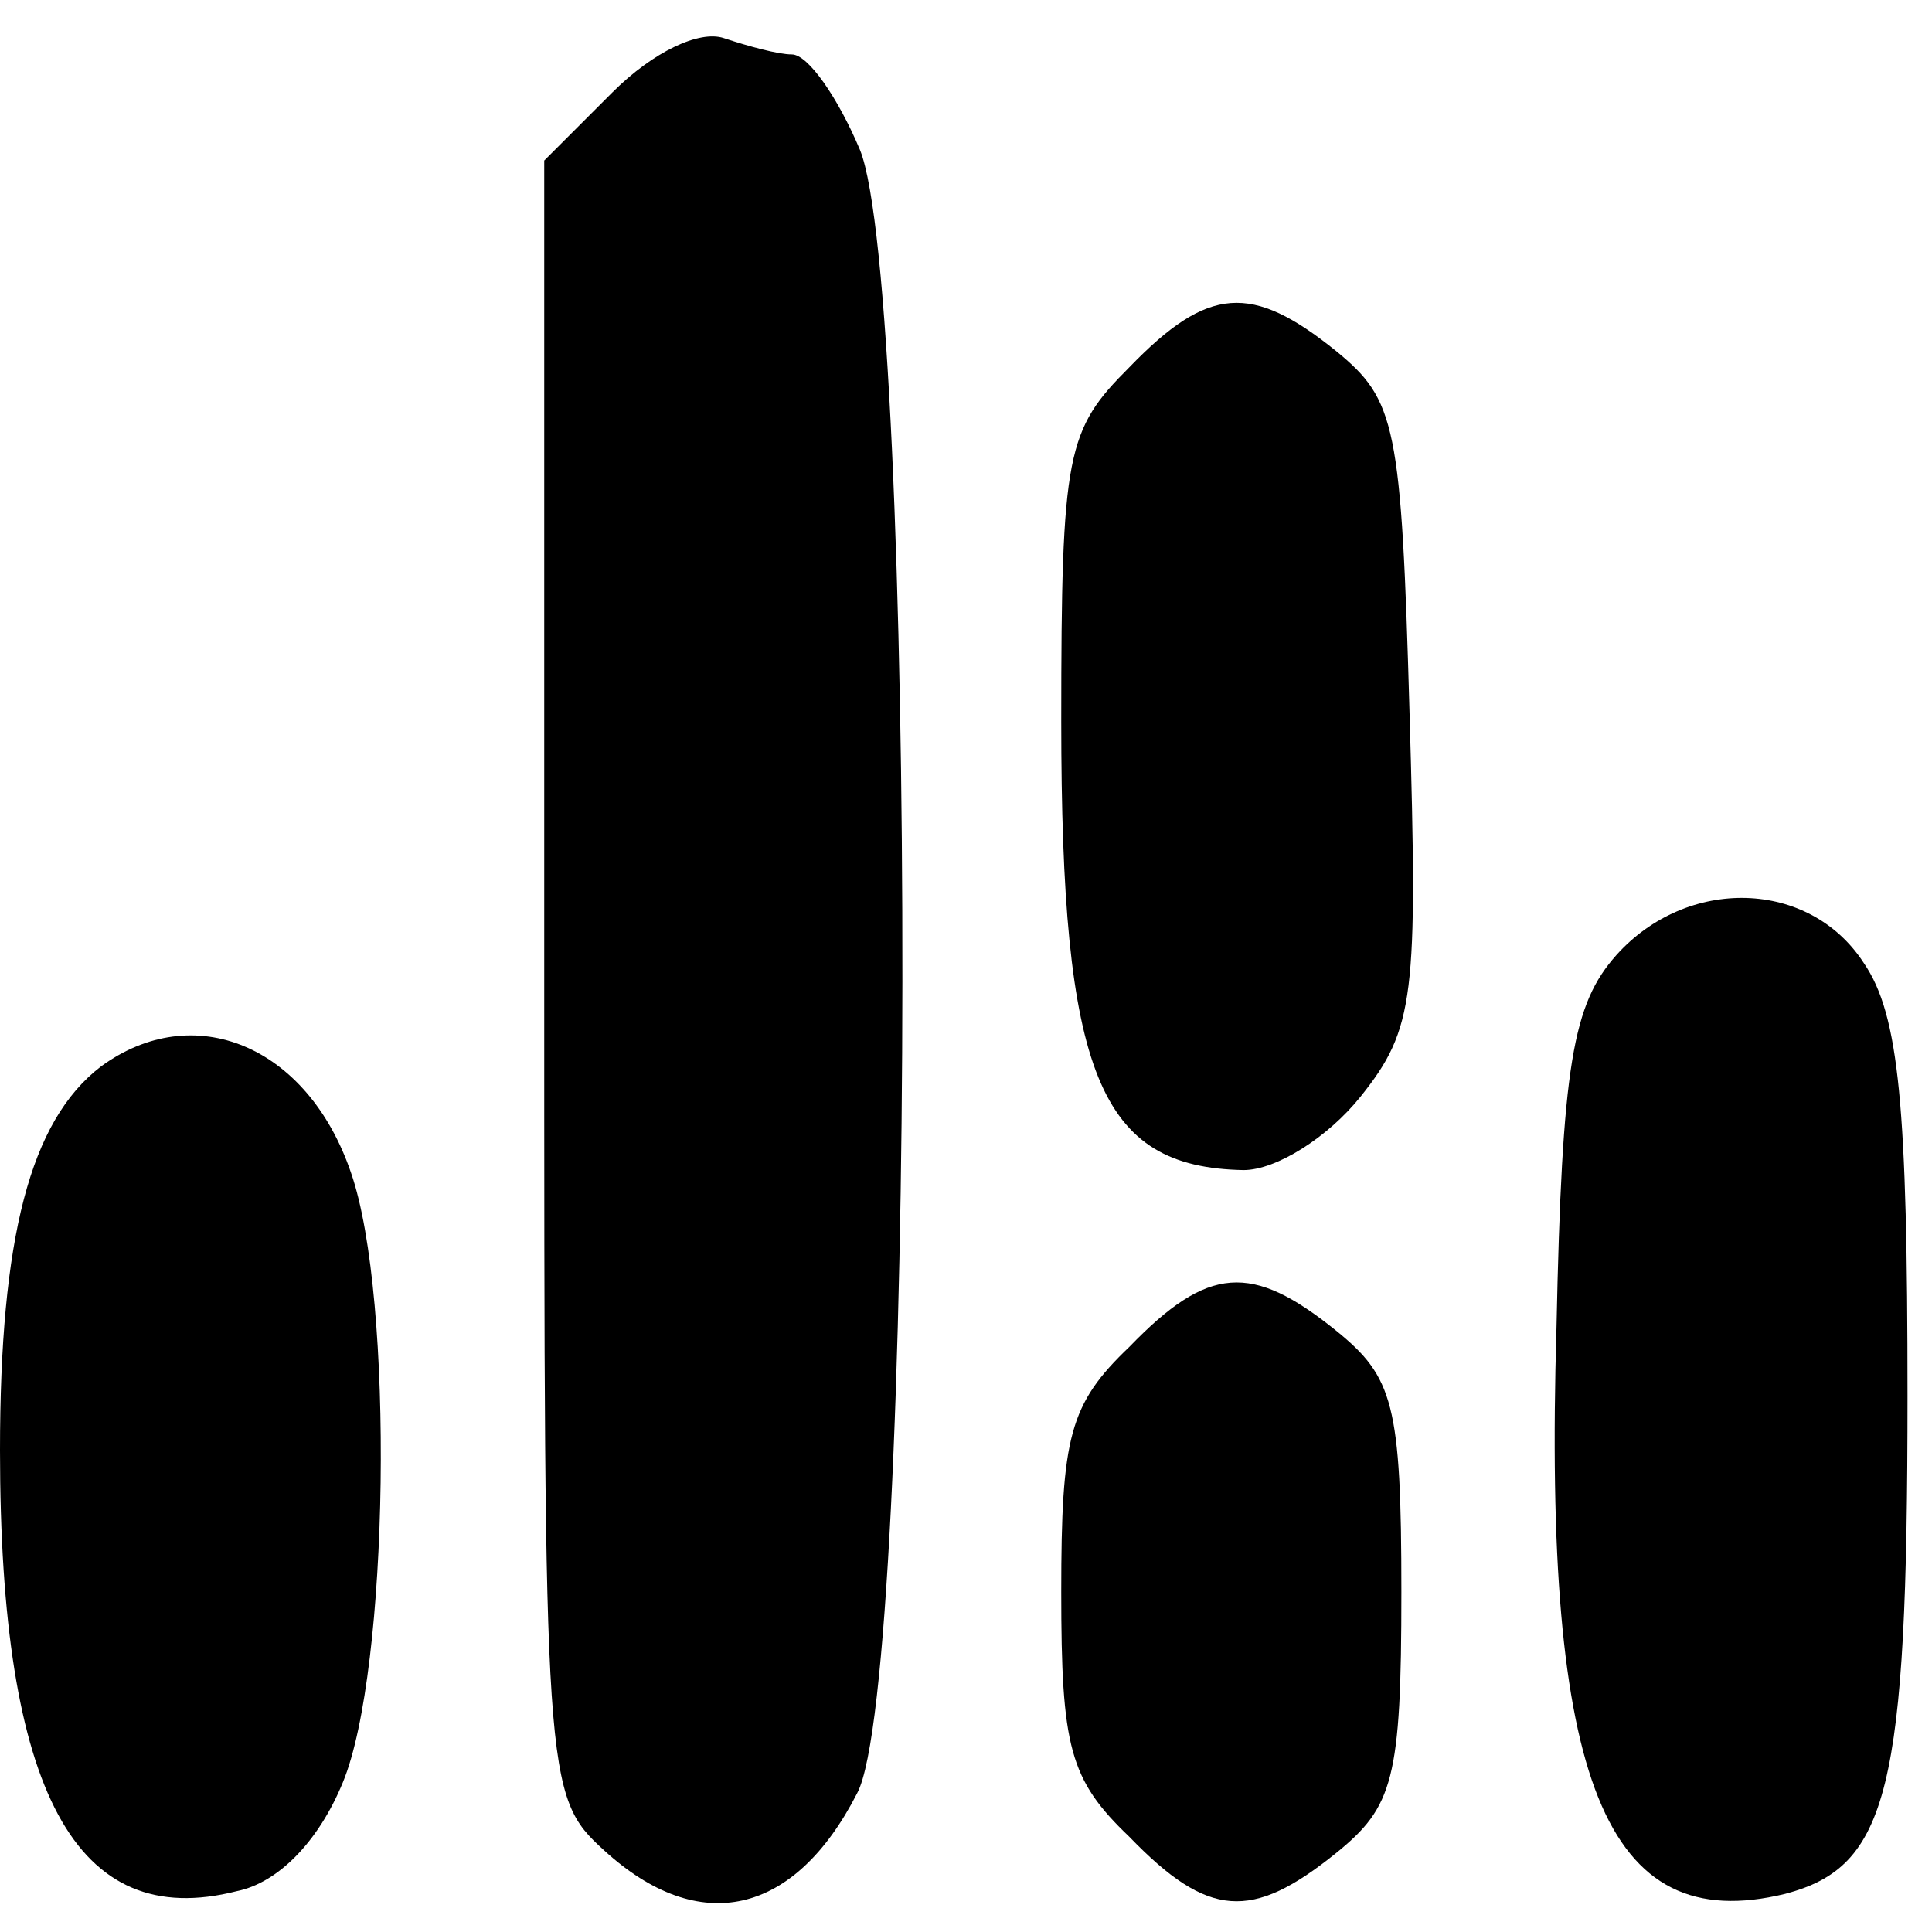
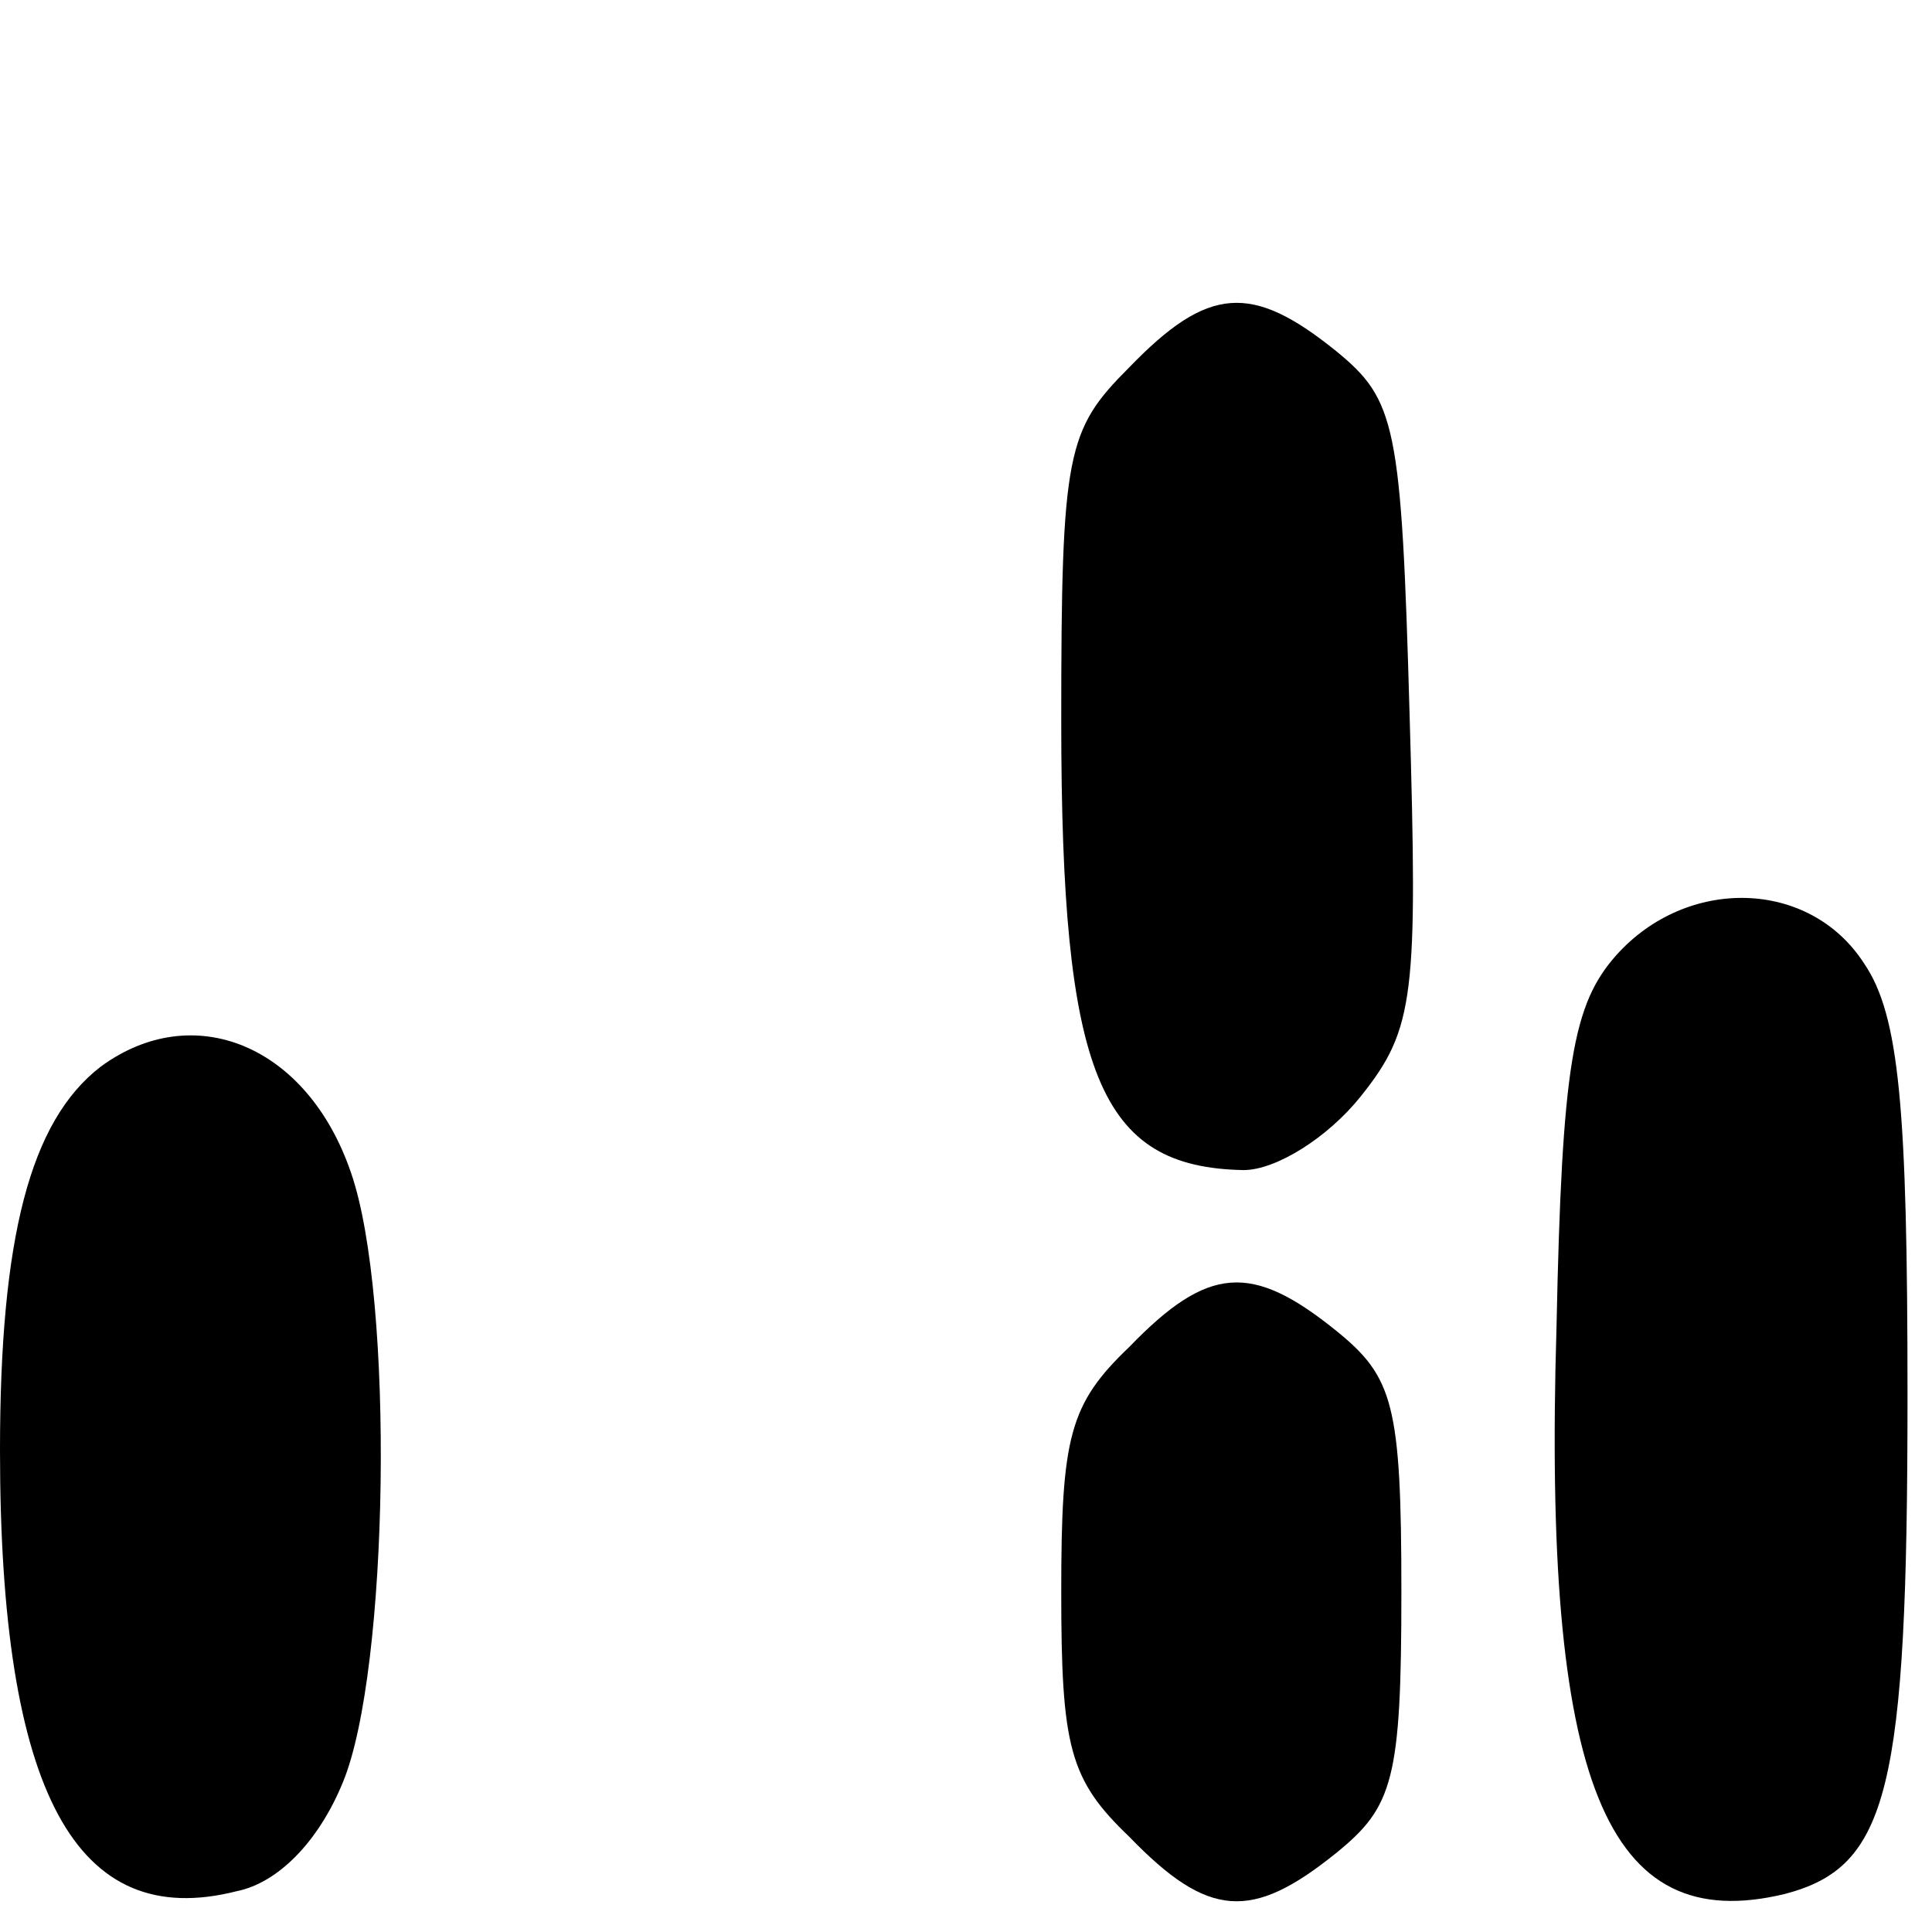
<svg xmlns="http://www.w3.org/2000/svg" version="1.0" width="71pt" height="71pt" viewBox="0 0 71 71" preserveAspectRatio="xMidYMid meet">
  <g transform="translate(0,71) scale(0.1,-0.1)" fill="#000000" stroke="none">
-     <path d="M225 676 l-25 -25 0 -300 c0 -296 0 -301 22 -321 35 -32 70 -24 93 21 22 41 22 553 1 604 -8 19 -19 35 -25 35 -5 0 -16 3 -25 6 -9 3 -26 -5 -41 -20z" />
    <path d="M415 575 c-23 -23 -25 -31 -25 -130 0 -130 14 -164 67 -165 12 0 31 12 43 27 20 25 21 37 18 141 -3 106 -5 115 -27 133 -31 25 -47 24 -76 -6z" />
    <path d="M594 359 c-16 -18 -20 -40 -22 -137 -5 -167 18 -224 84 -208 38 10 45 38 45 183 0 106 -3 140 -16 159 -20 31 -65 32 -91 3z" />
    <path d="M37 318 c-26 -20 -37 -63 -37 -141 0 -126 28 -177 87 -162 15 3 30 18 39 40 17 41 19 178 3 224 -16 47 -58 64 -92 39z" />
    <path d="M415 215 c-22 -21 -25 -33 -25 -90 0 -57 3 -69 25 -90 29 -30 45 -31 76 -6 21 17 24 27 24 96 0 69 -3 79 -24 96 -31 25 -47 24 -76 -6z" />
  </g>
</svg>